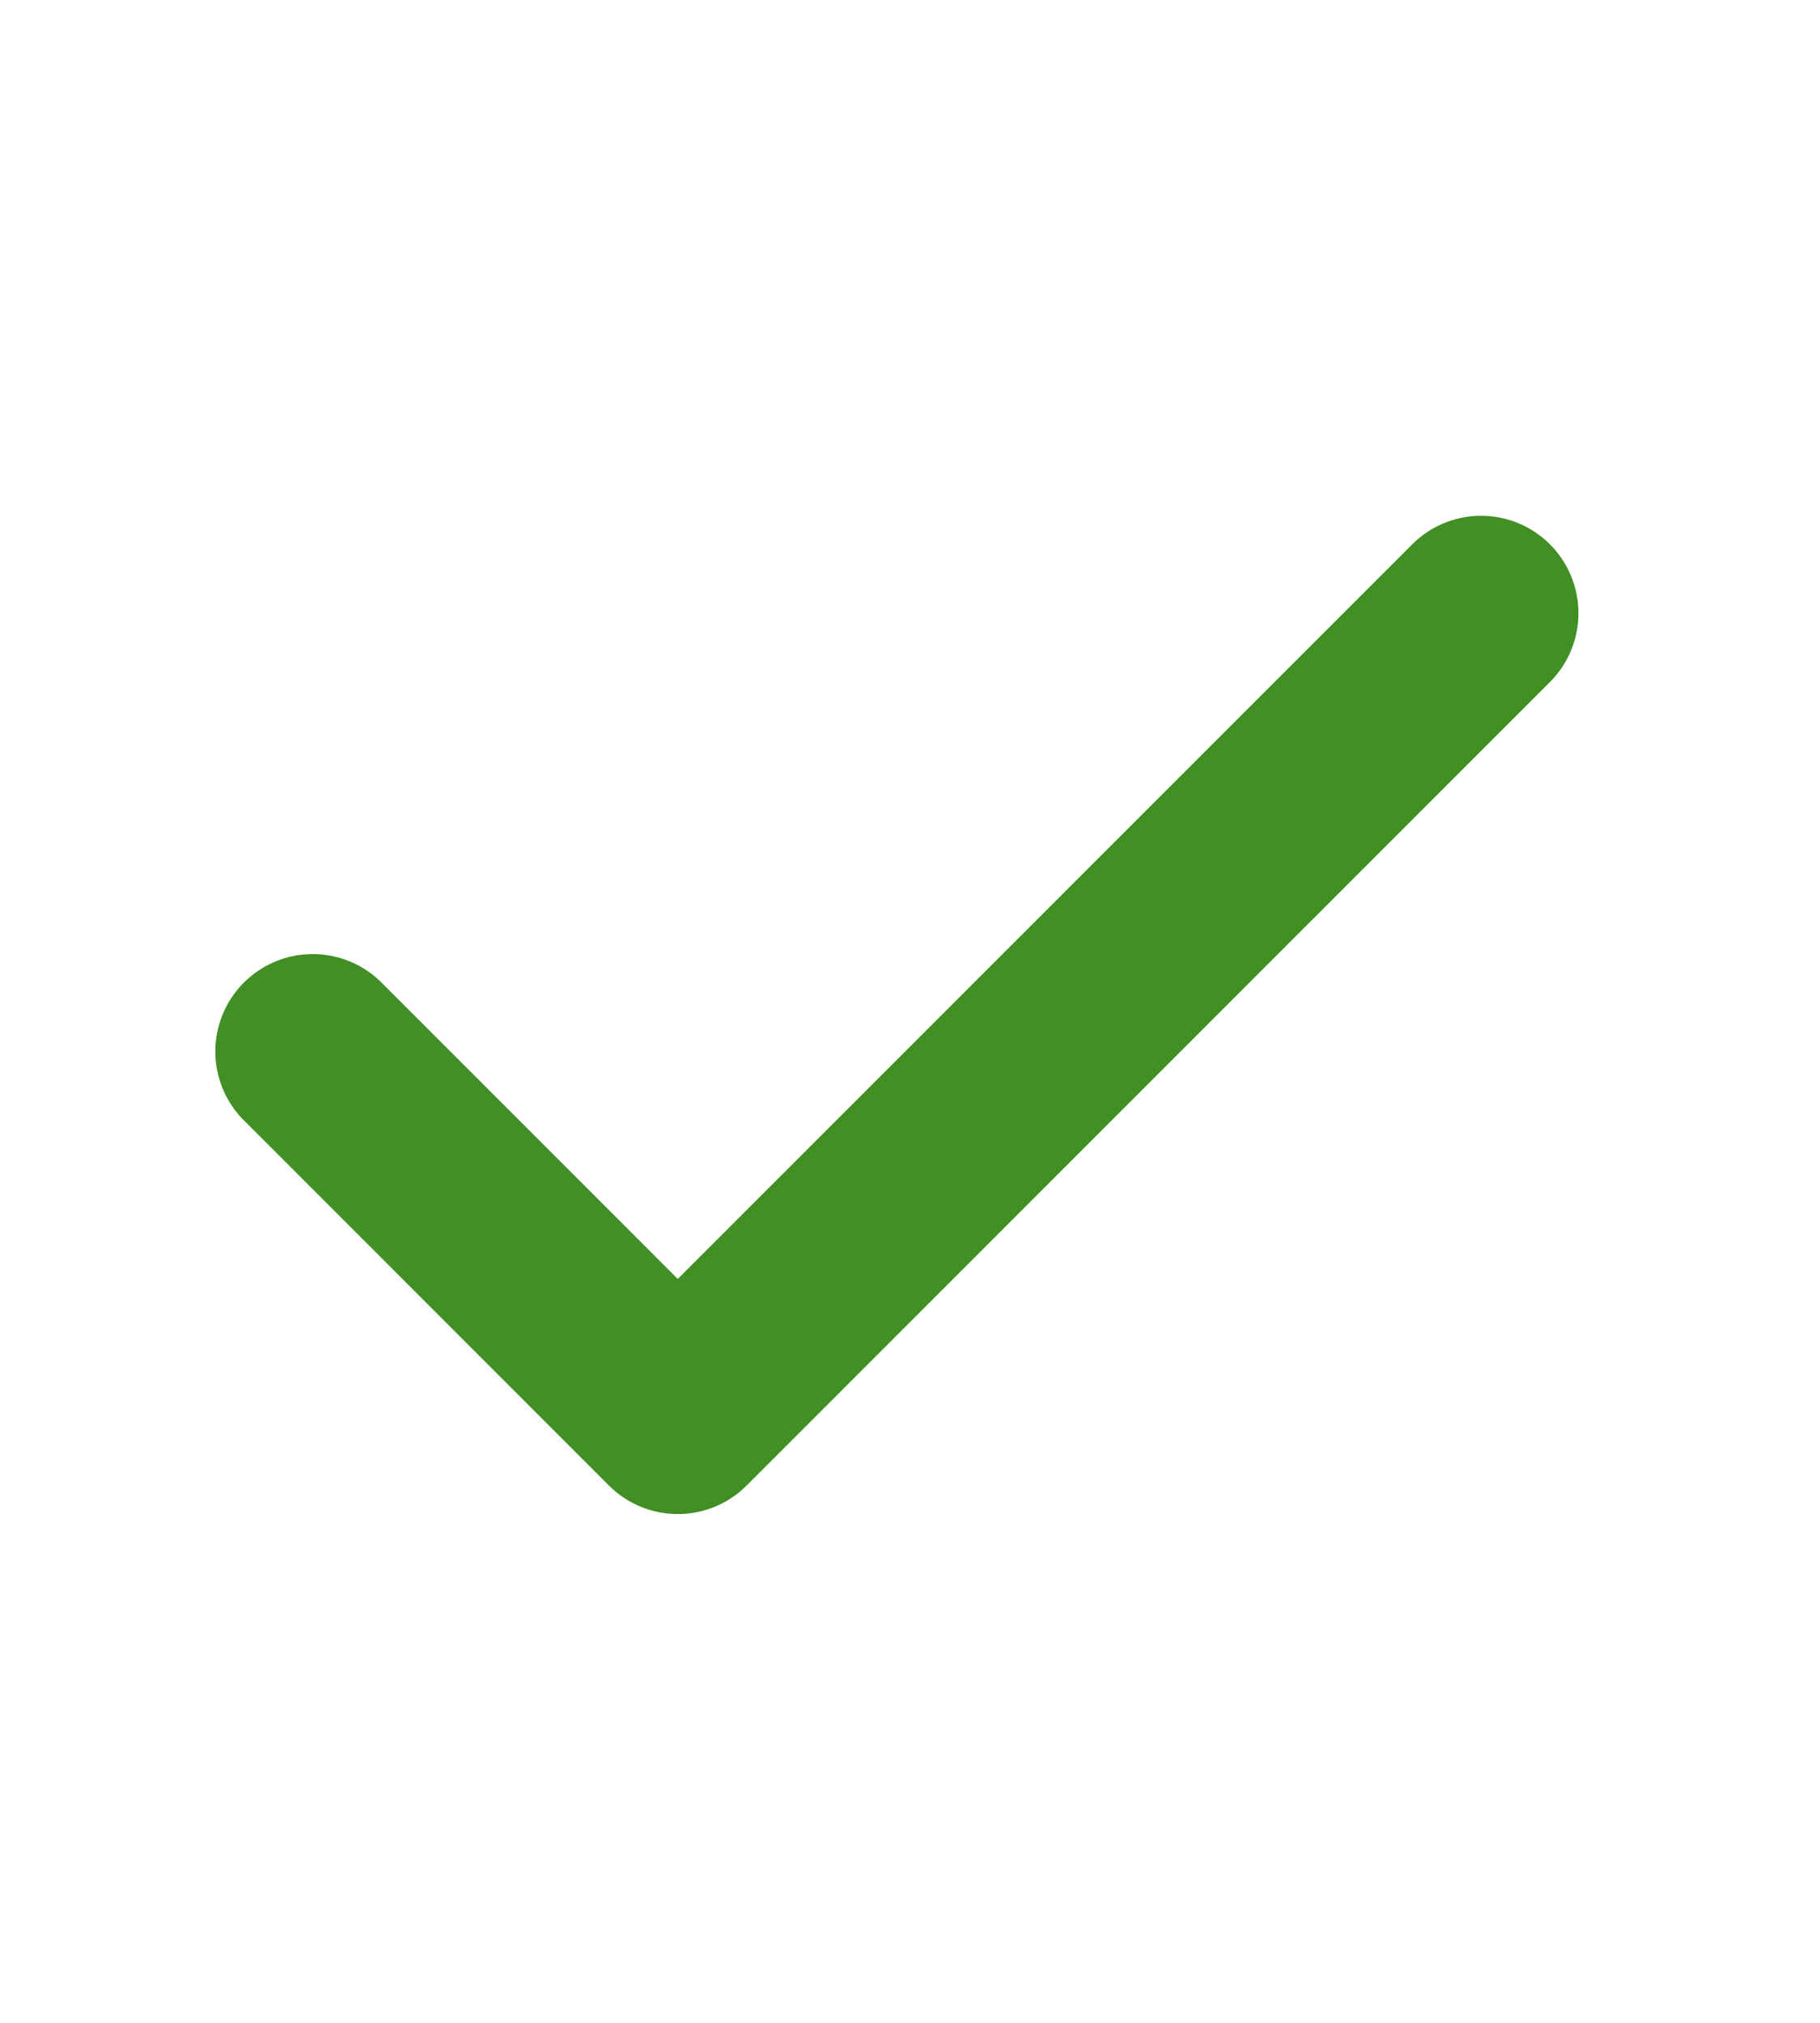
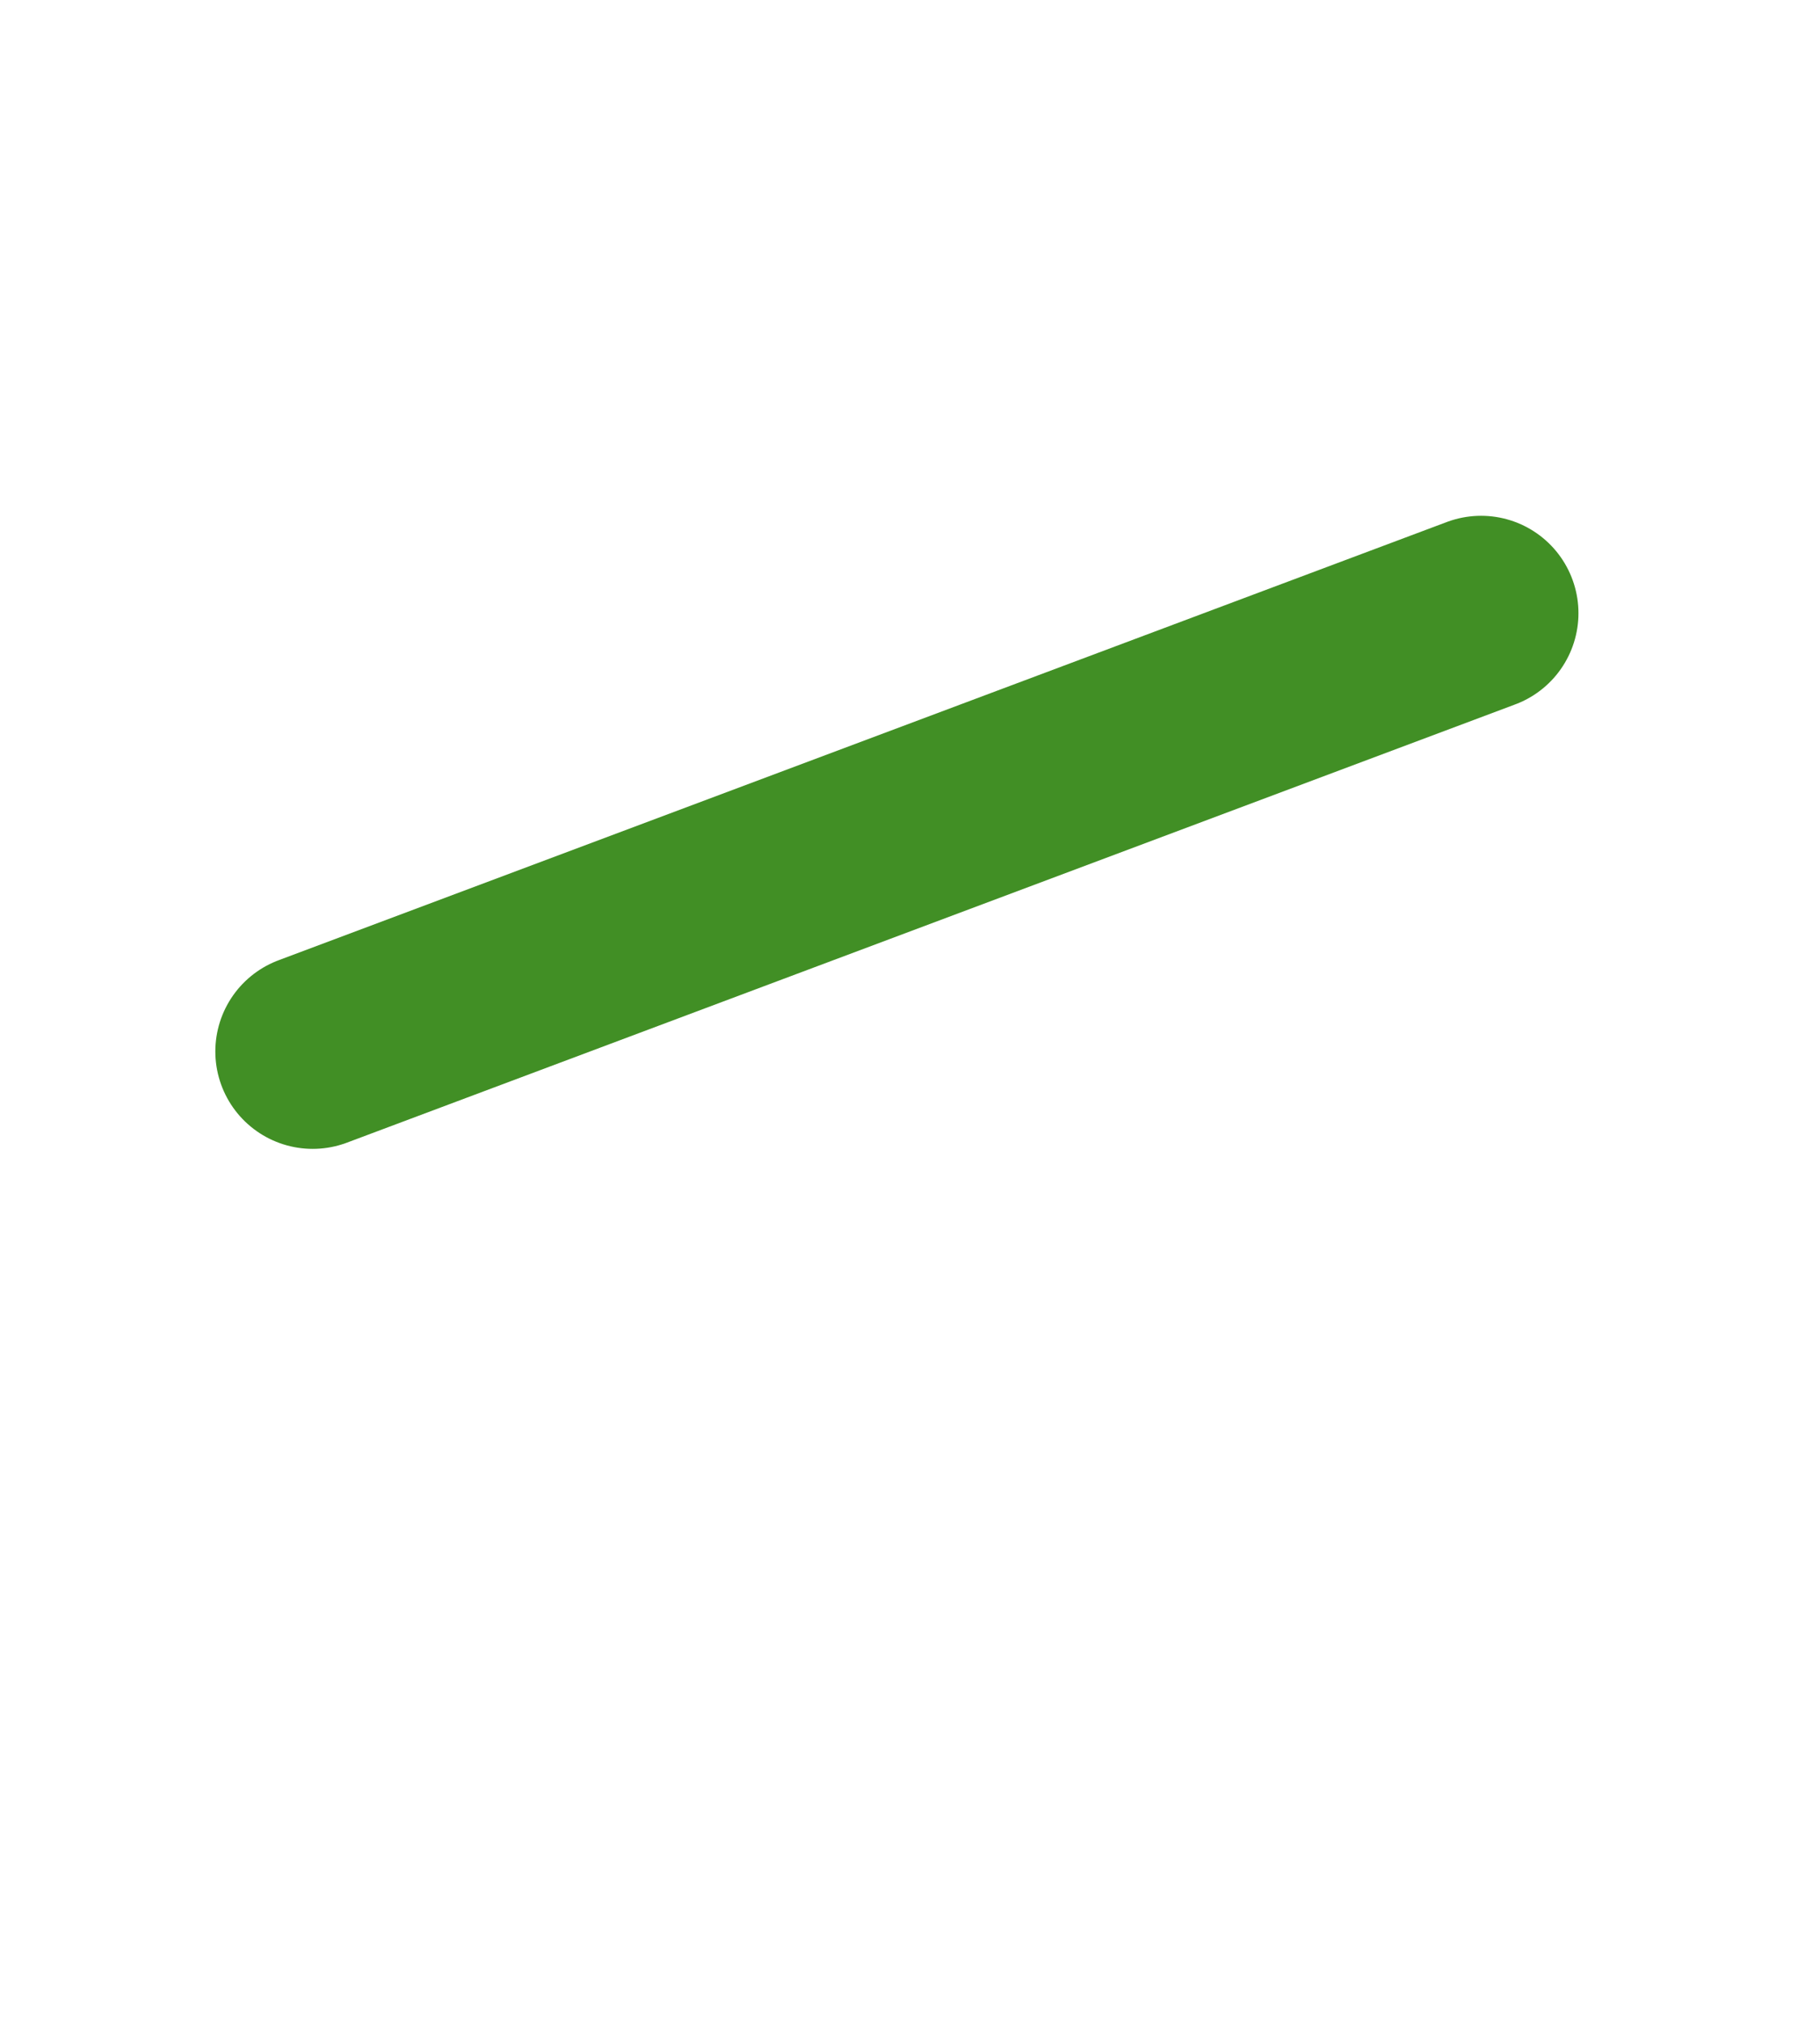
<svg xmlns="http://www.w3.org/2000/svg" width="27" height="30" viewBox="0 0 27 30" fill="none">
-   <path d="M21.972 9.094L10.055 21.01L4.639 15.594" stroke="#418F25" stroke-width="2.889" stroke-linecap="round" stroke-linejoin="round" />
+   <path d="M21.972 9.094L4.639 15.594" stroke="#418F25" stroke-width="2.889" stroke-linecap="round" stroke-linejoin="round" />
</svg>